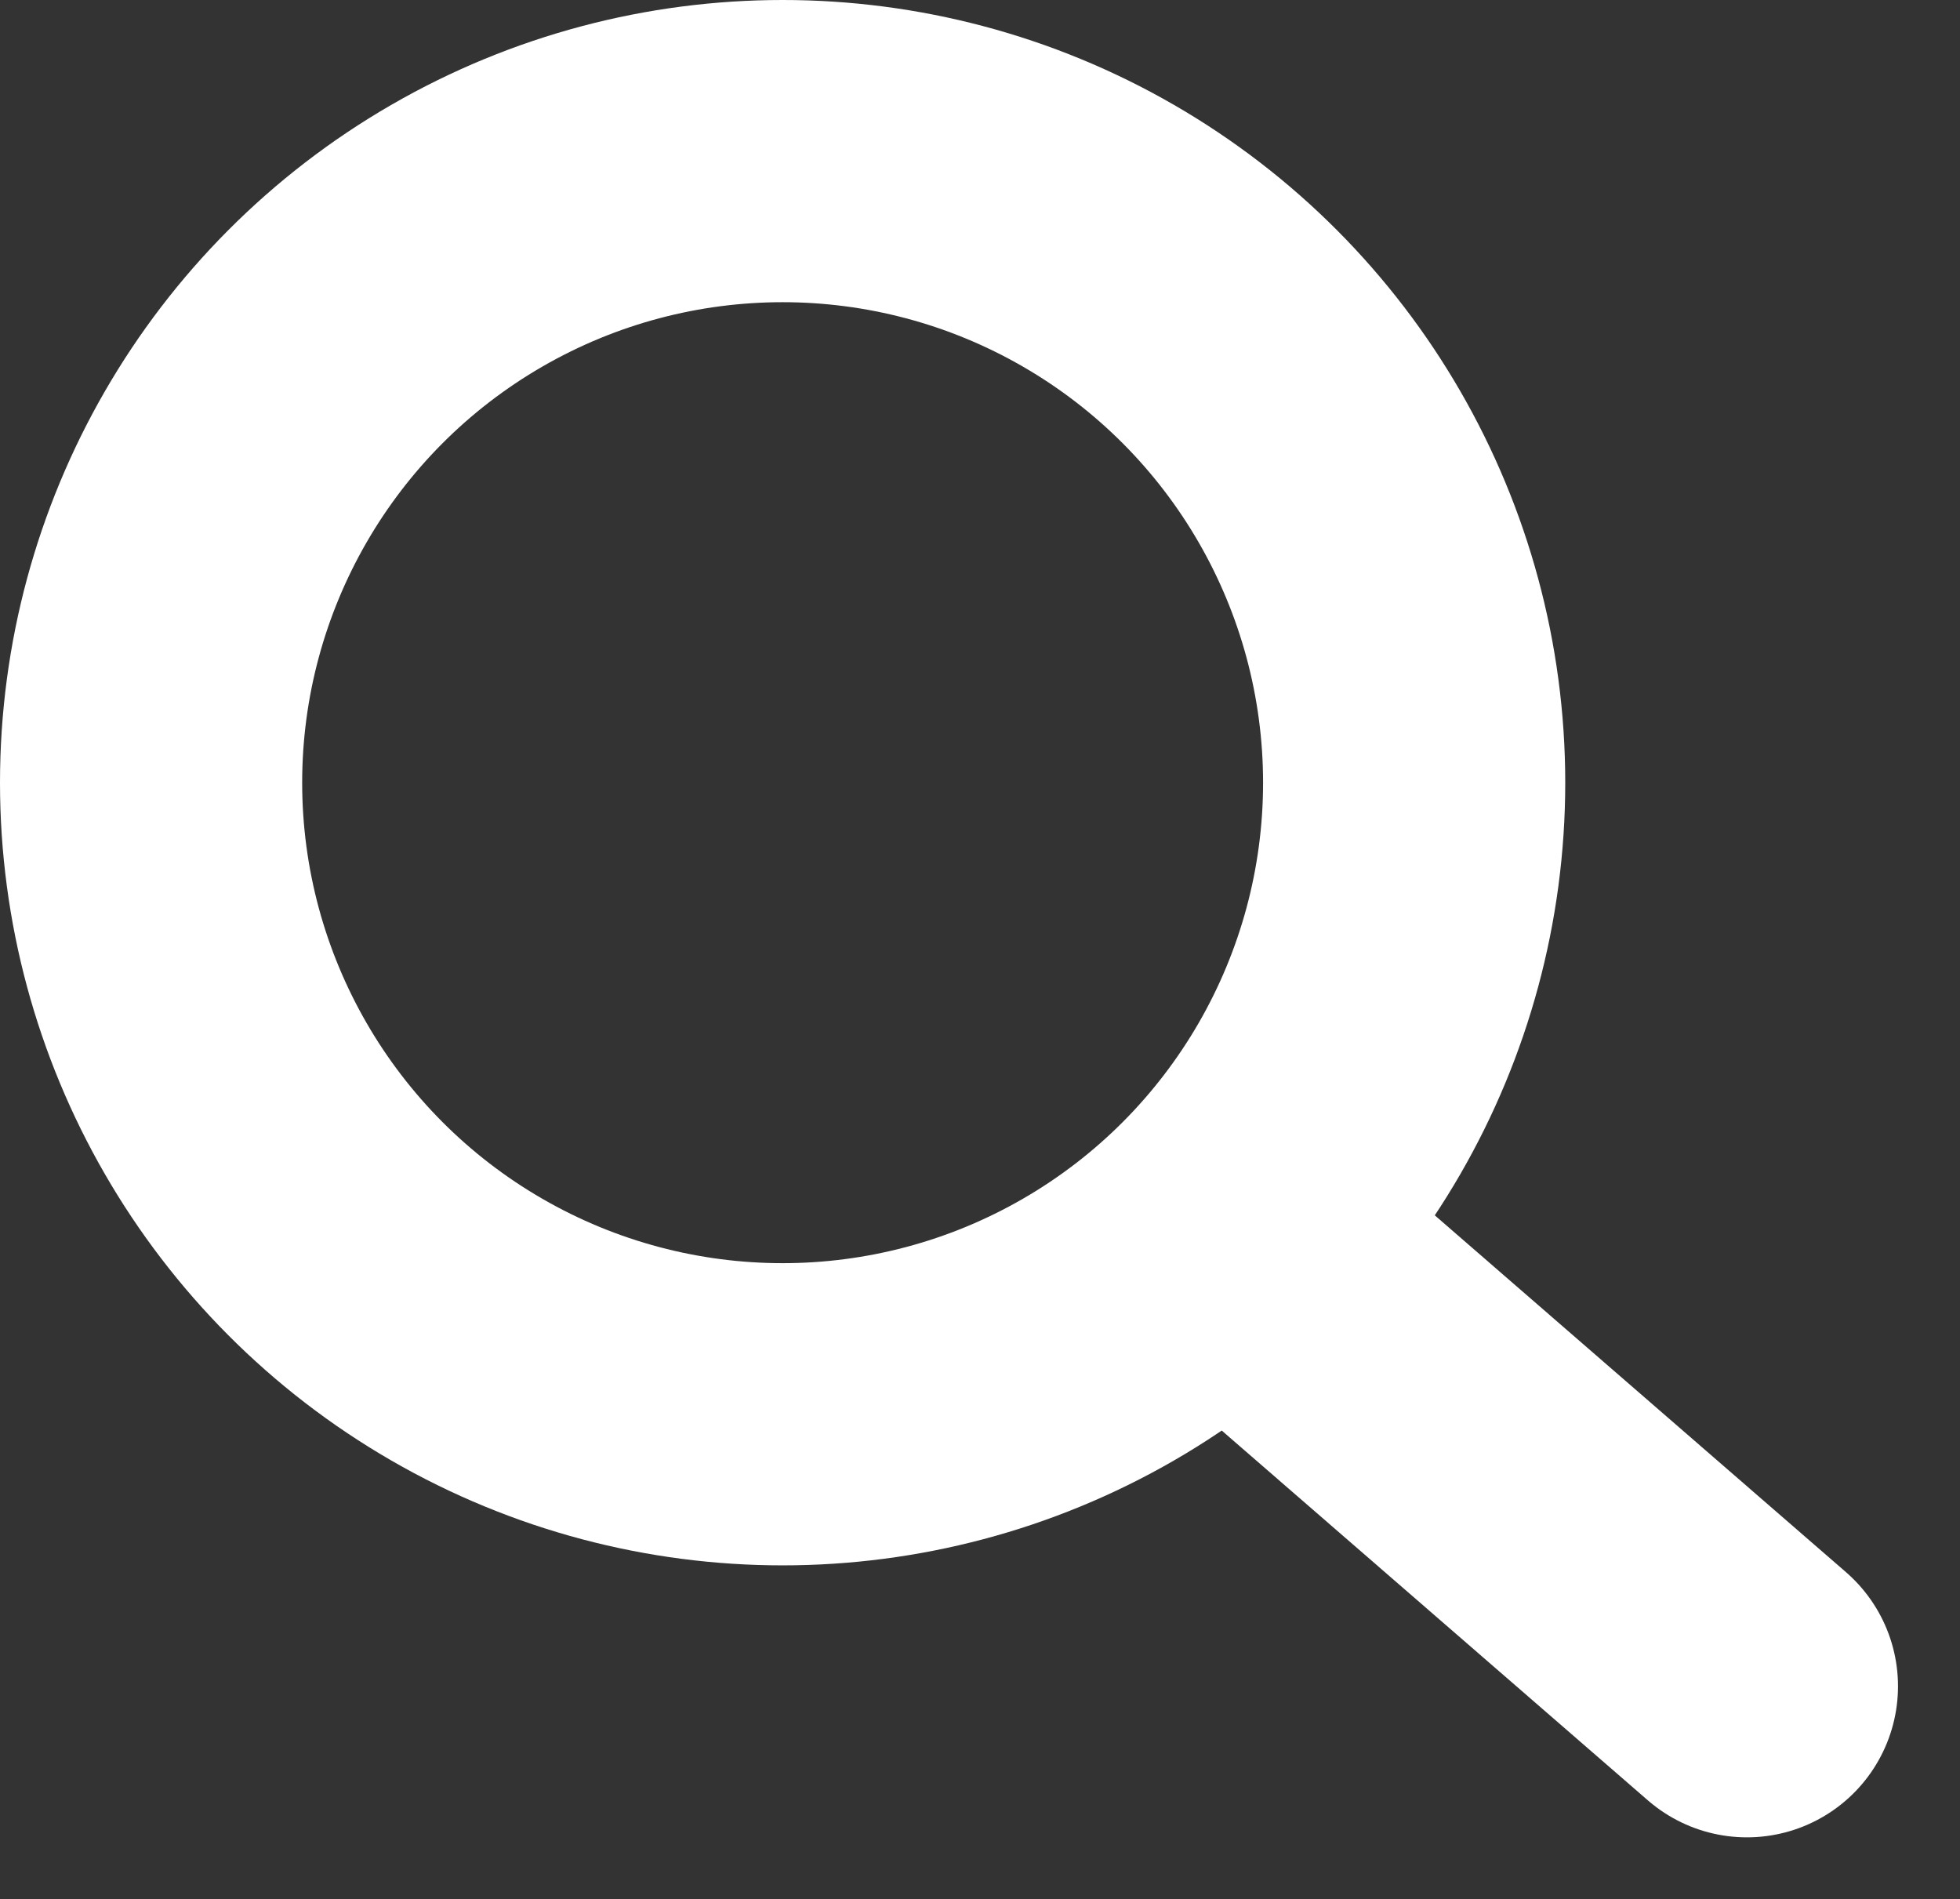
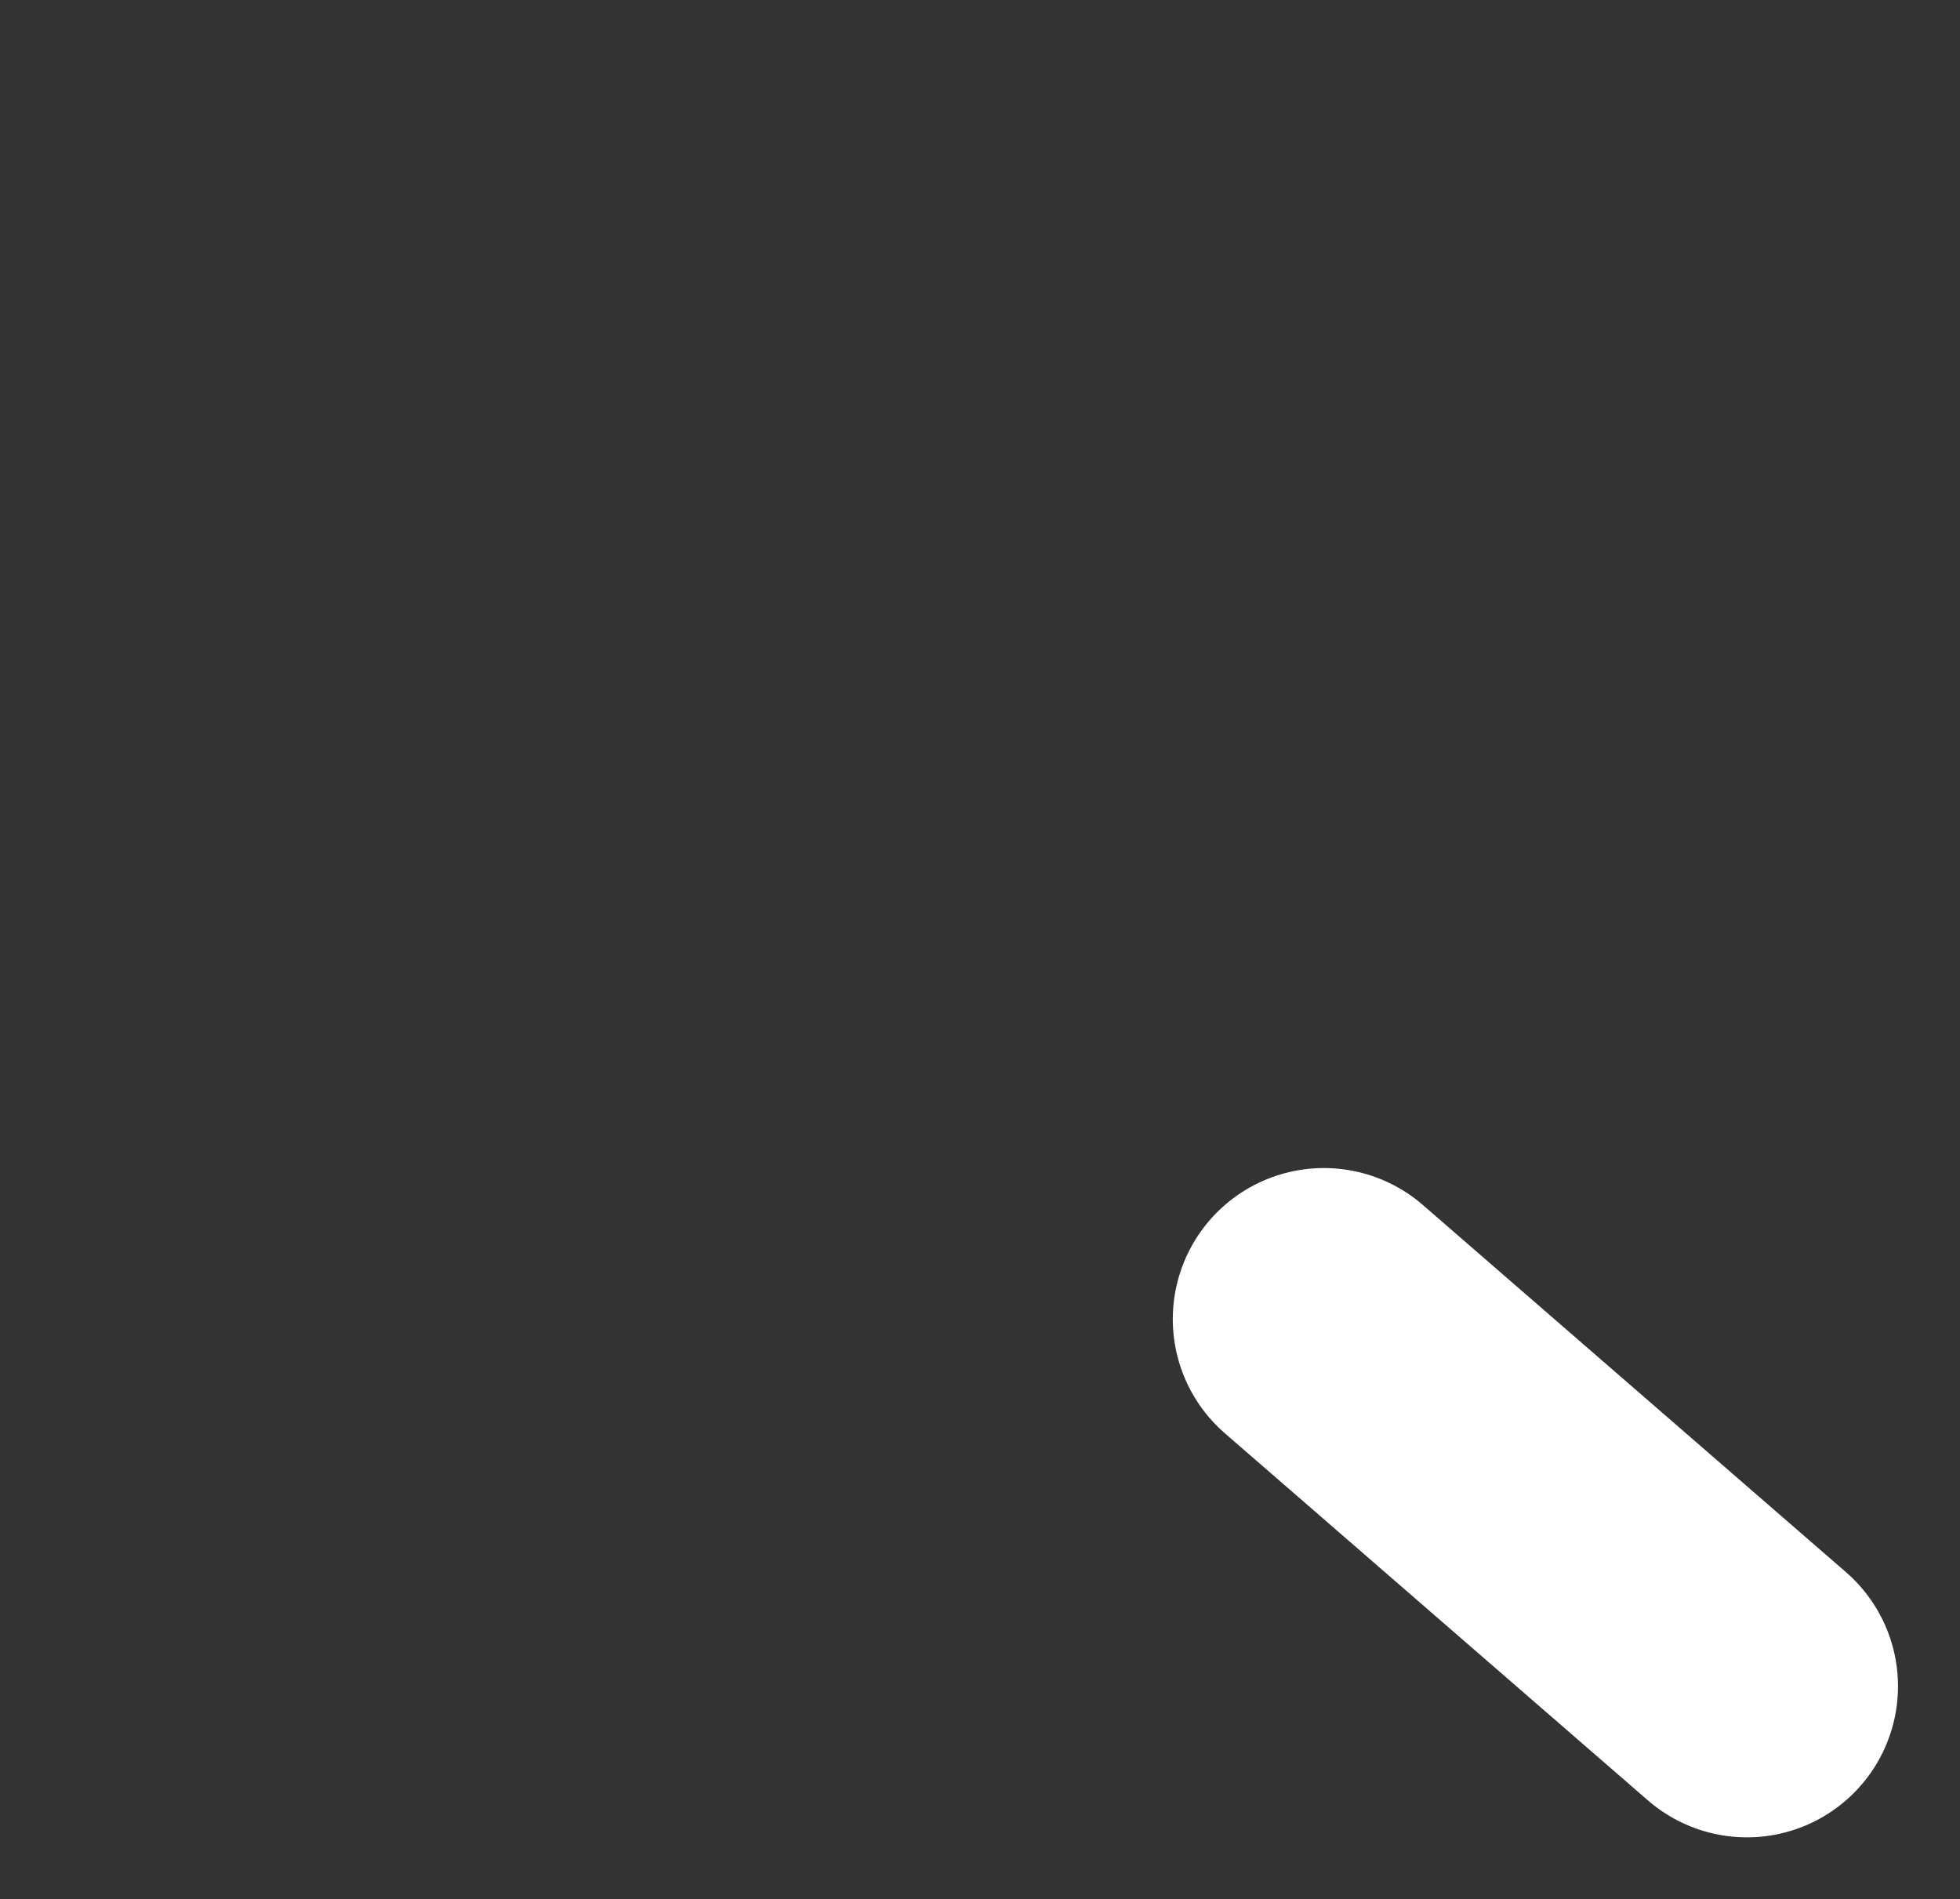
<svg xmlns="http://www.w3.org/2000/svg" id="naviicon_seach_black" width="16.216" height="15.713">
  <rect width="100%" height="100%" fill="#333333" stroke="none" />
  <defs>
    <style>.cls-1{fill:none;stroke:#fff;stroke-linecap:round;stroke-width:2.5px}</style>
  </defs>
  <g id="グループ_3" data-name="グループ 3">
    <g id="グループ_227" data-name="グループ 227">
      <g id="楕円形_1" data-name="楕円形 1" class="cls-1">
        <circle cx="6.475" cy="6.475" r="6.475" style="stroke:none" />
-         <circle cx="6.475" cy="6.475" r="5.225" style="fill:none" />
      </g>
      <path id="パス_1" data-name="パス 1" class="cls-1" d="m1128.563-2271.037-3.5-3.037" transform="translate(-1114.11 2284.987)" />
    </g>
  </g>
</svg>